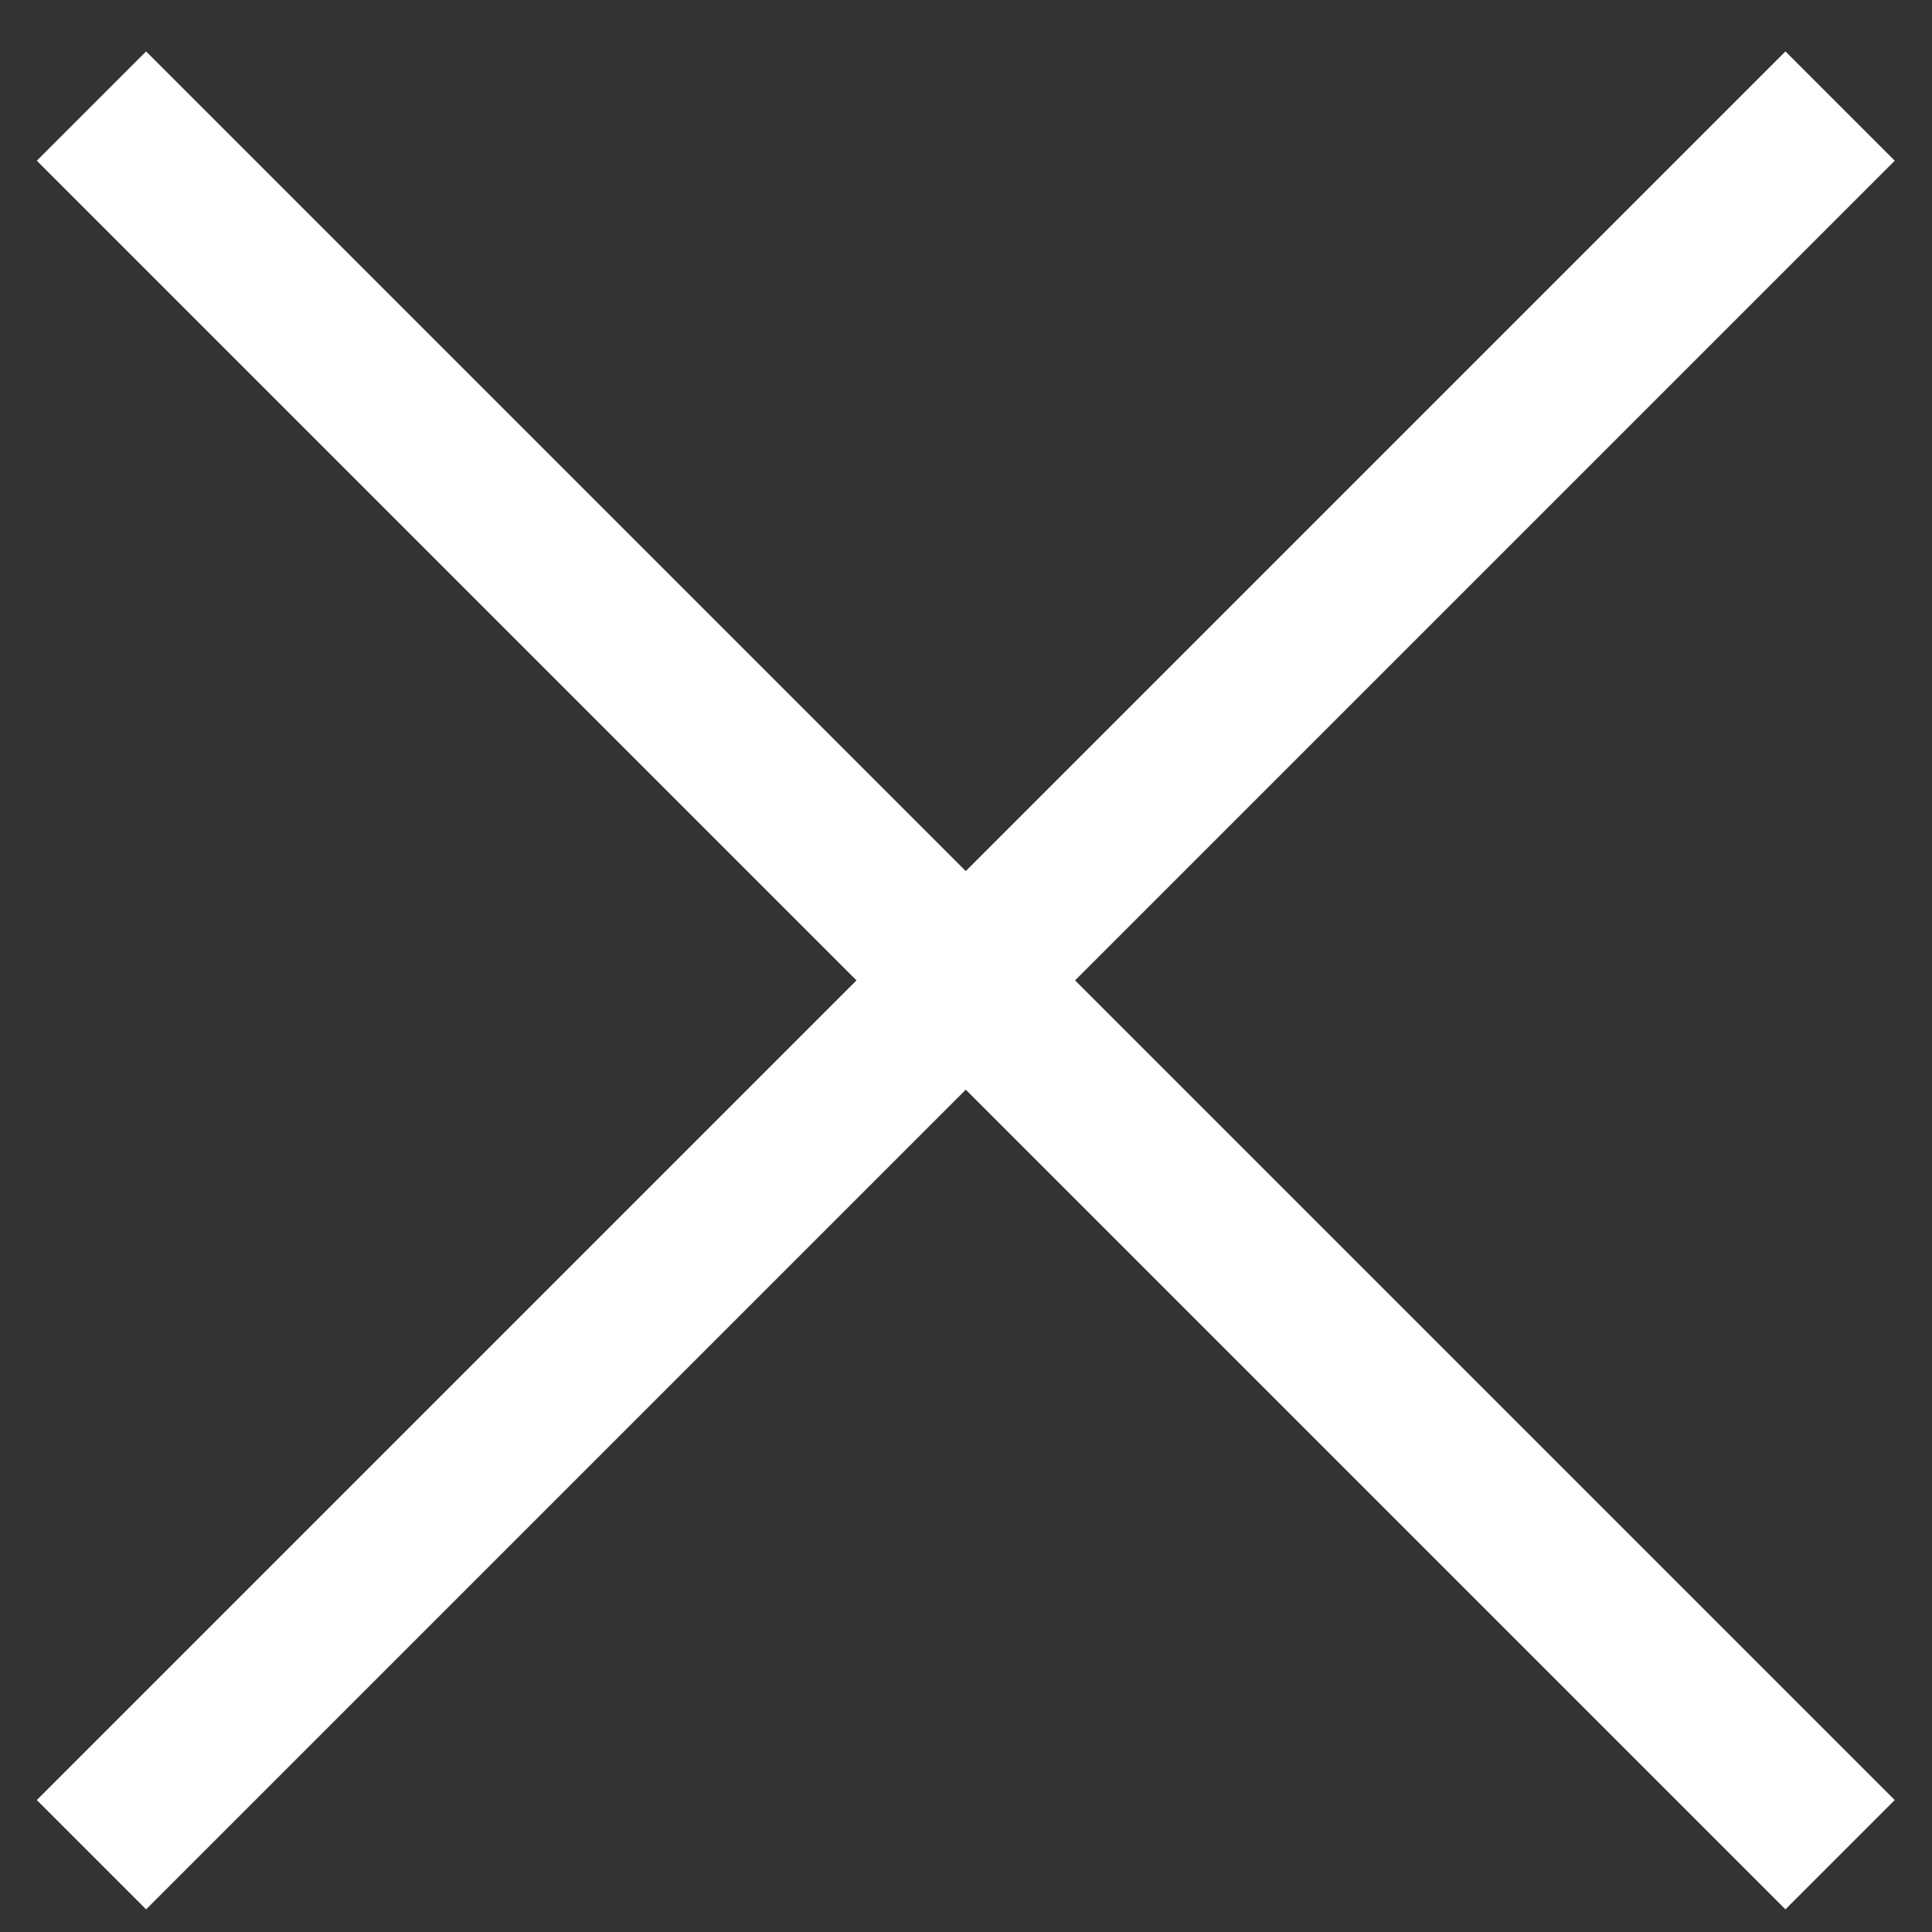
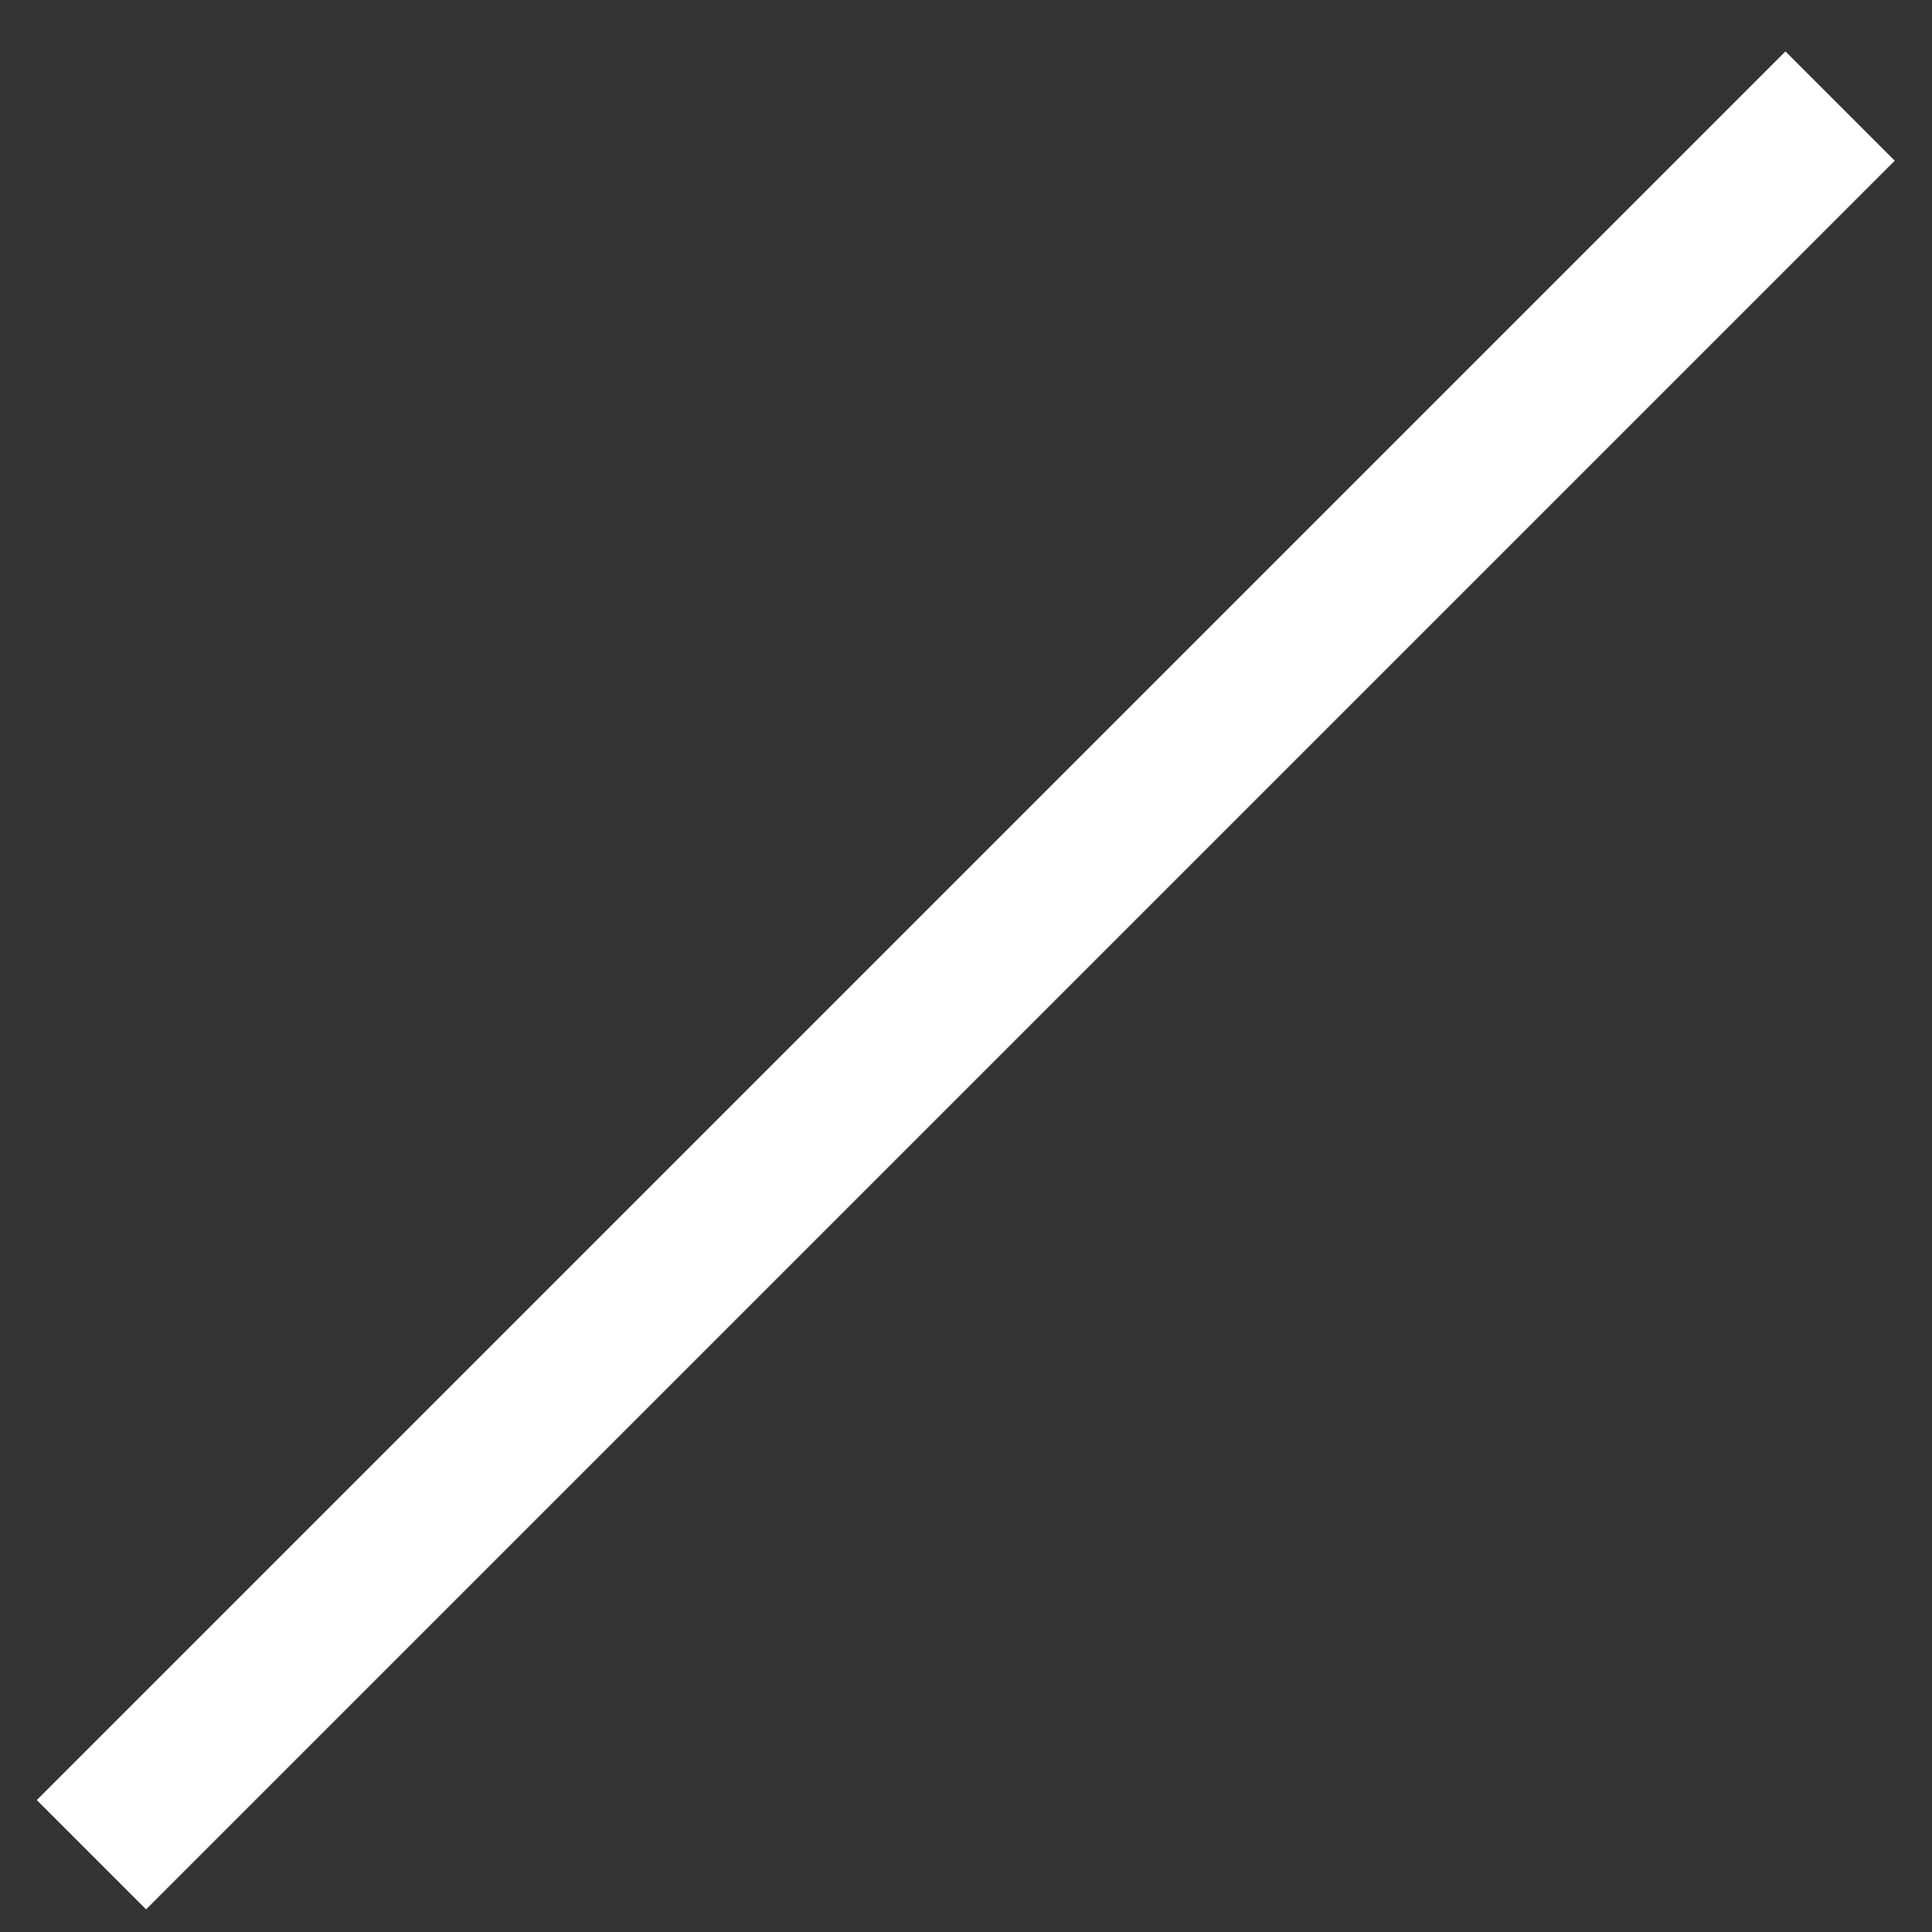
<svg xmlns="http://www.w3.org/2000/svg" xmlns:xlink="http://www.w3.org/1999/xlink" width="25" height="25" viewBox="0 0 25 25" fill="#fff">
  <rect x="0" y="0" width="25" height="25" fill="#333333" stroke="none" />
  <defs>
-     <path id="7n4va" d="M1210.63 51.63h32v2h-32z" />
    <path id="7n4vb" d="M1225.63 68.63v-32h2v32z" />
  </defs>
  <g>
    <g transform="rotate(45 667.78 -1432.93)">
      <g>
        <use xlink:href="#7n4va" />
      </g>
      <g>
        <use xlink:href="#7n4vb" />
      </g>
    </g>
  </g>
</svg>